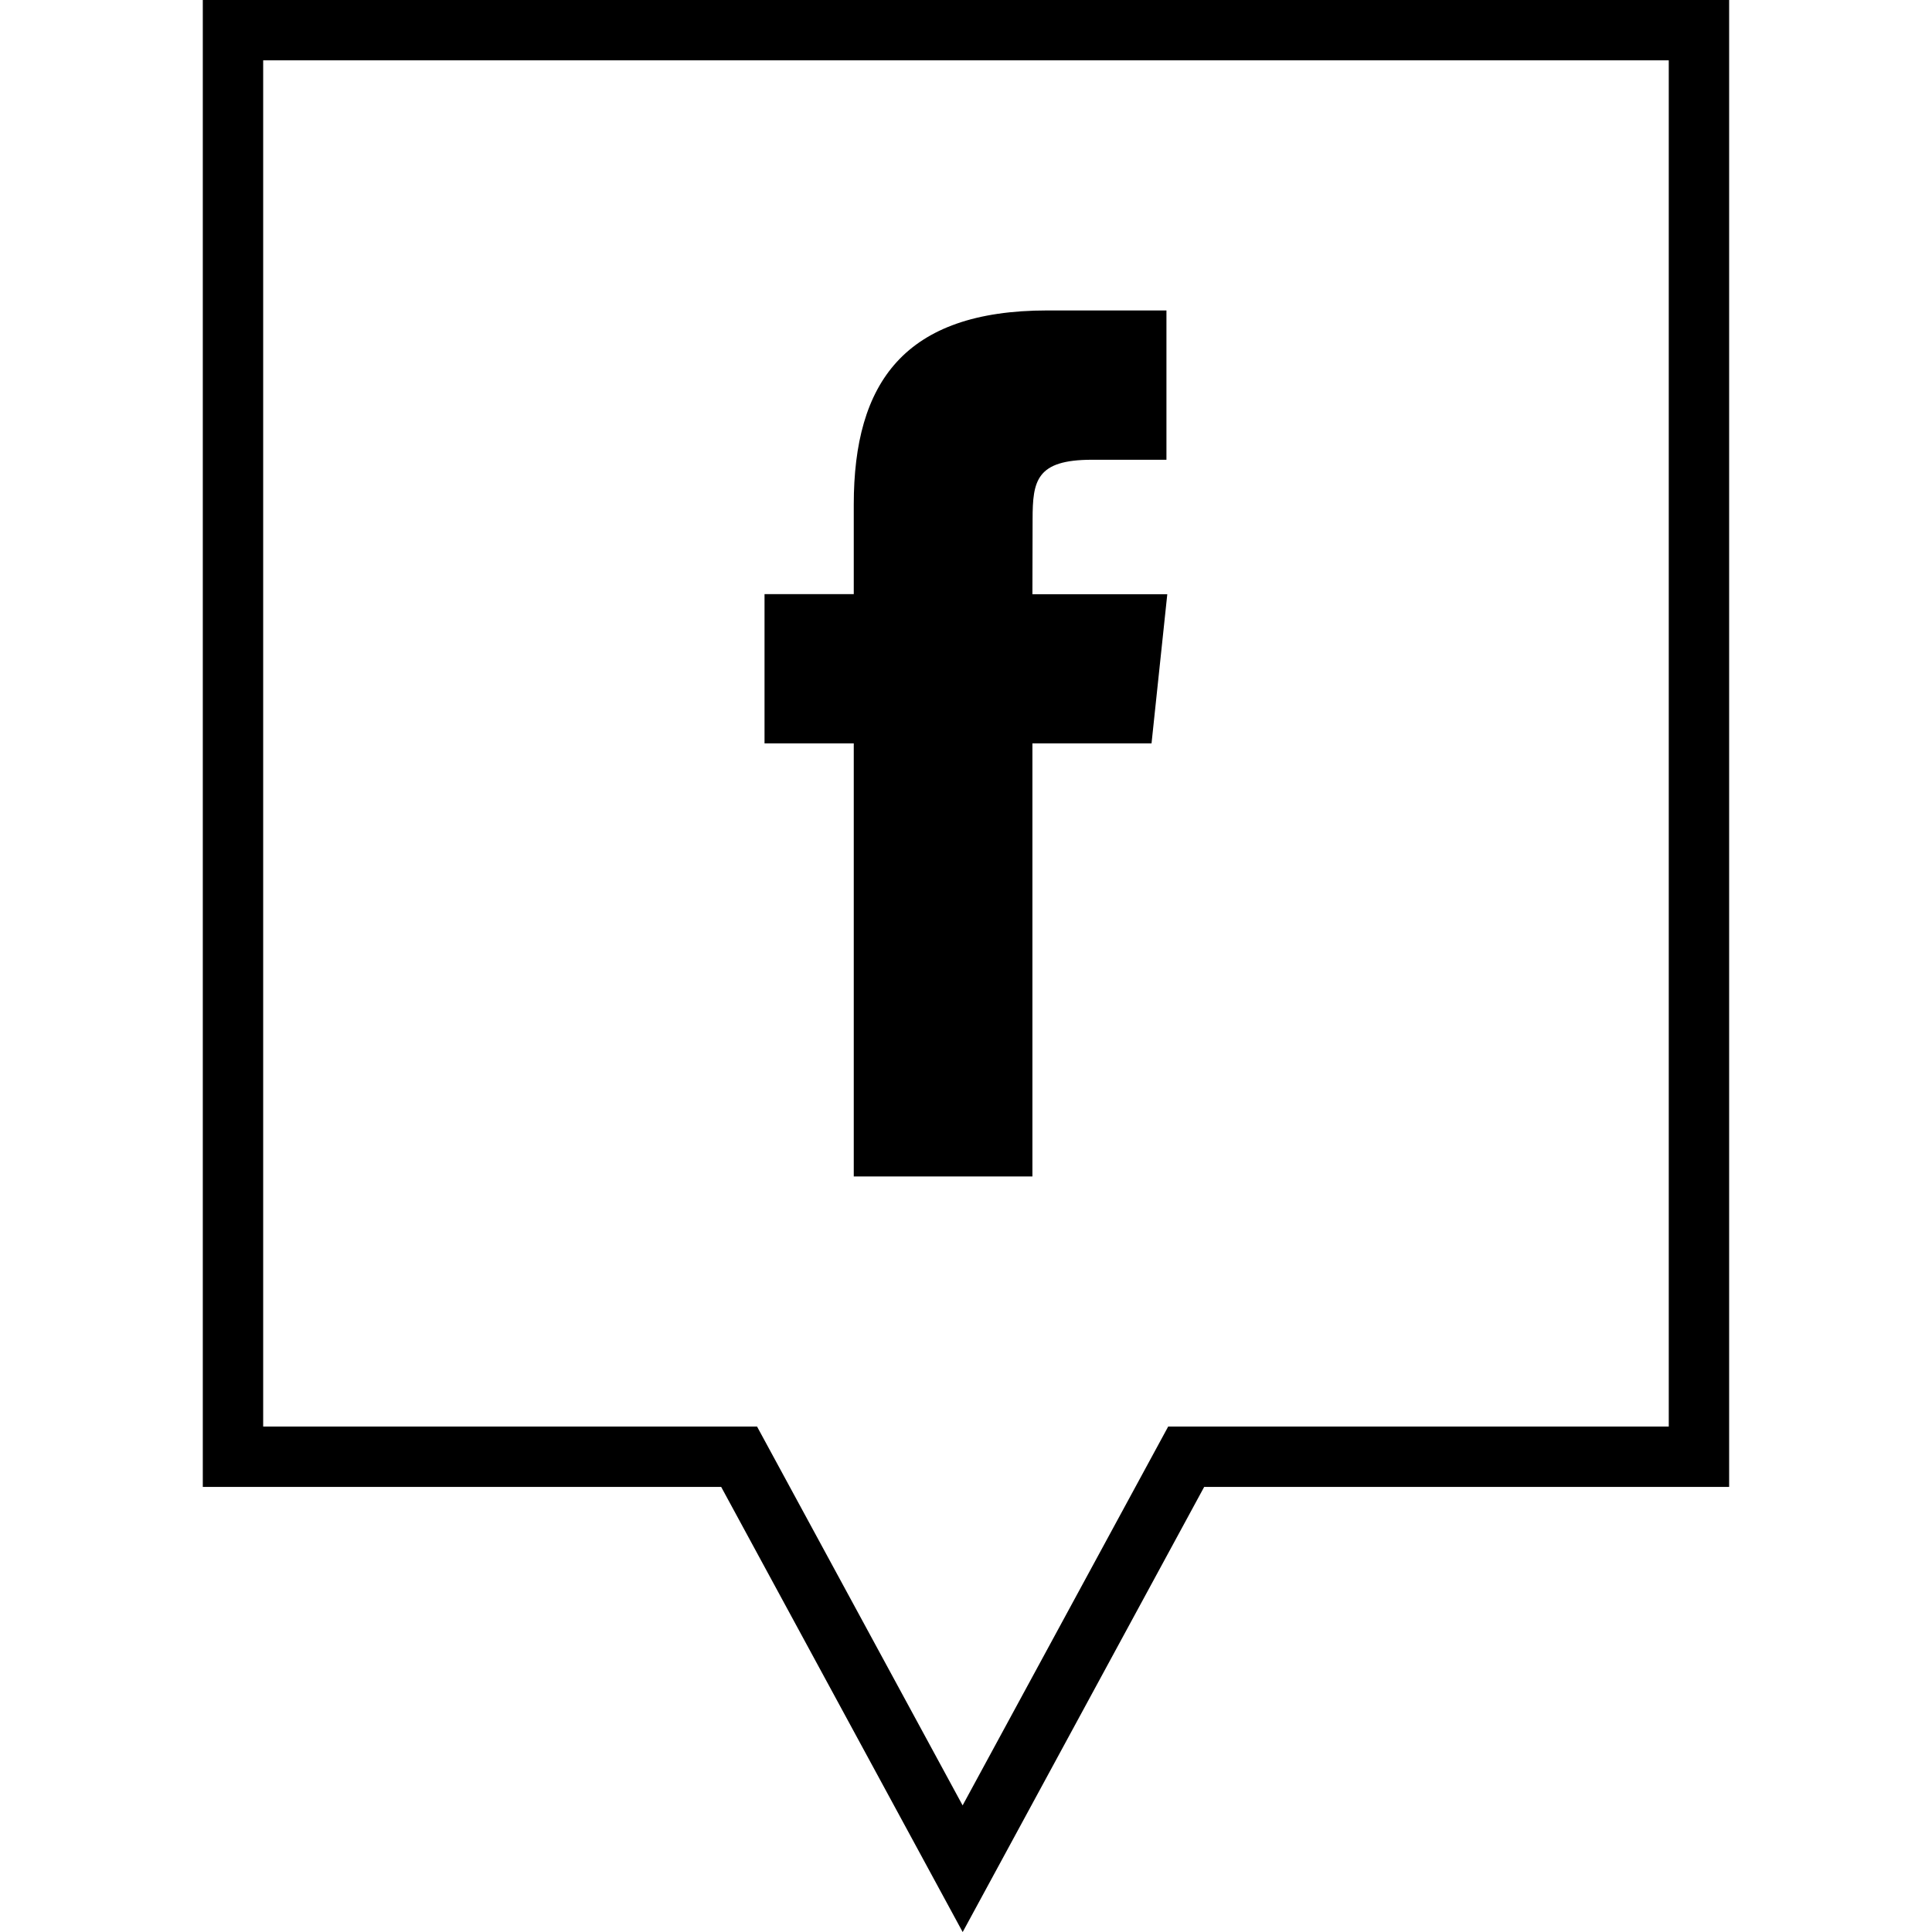
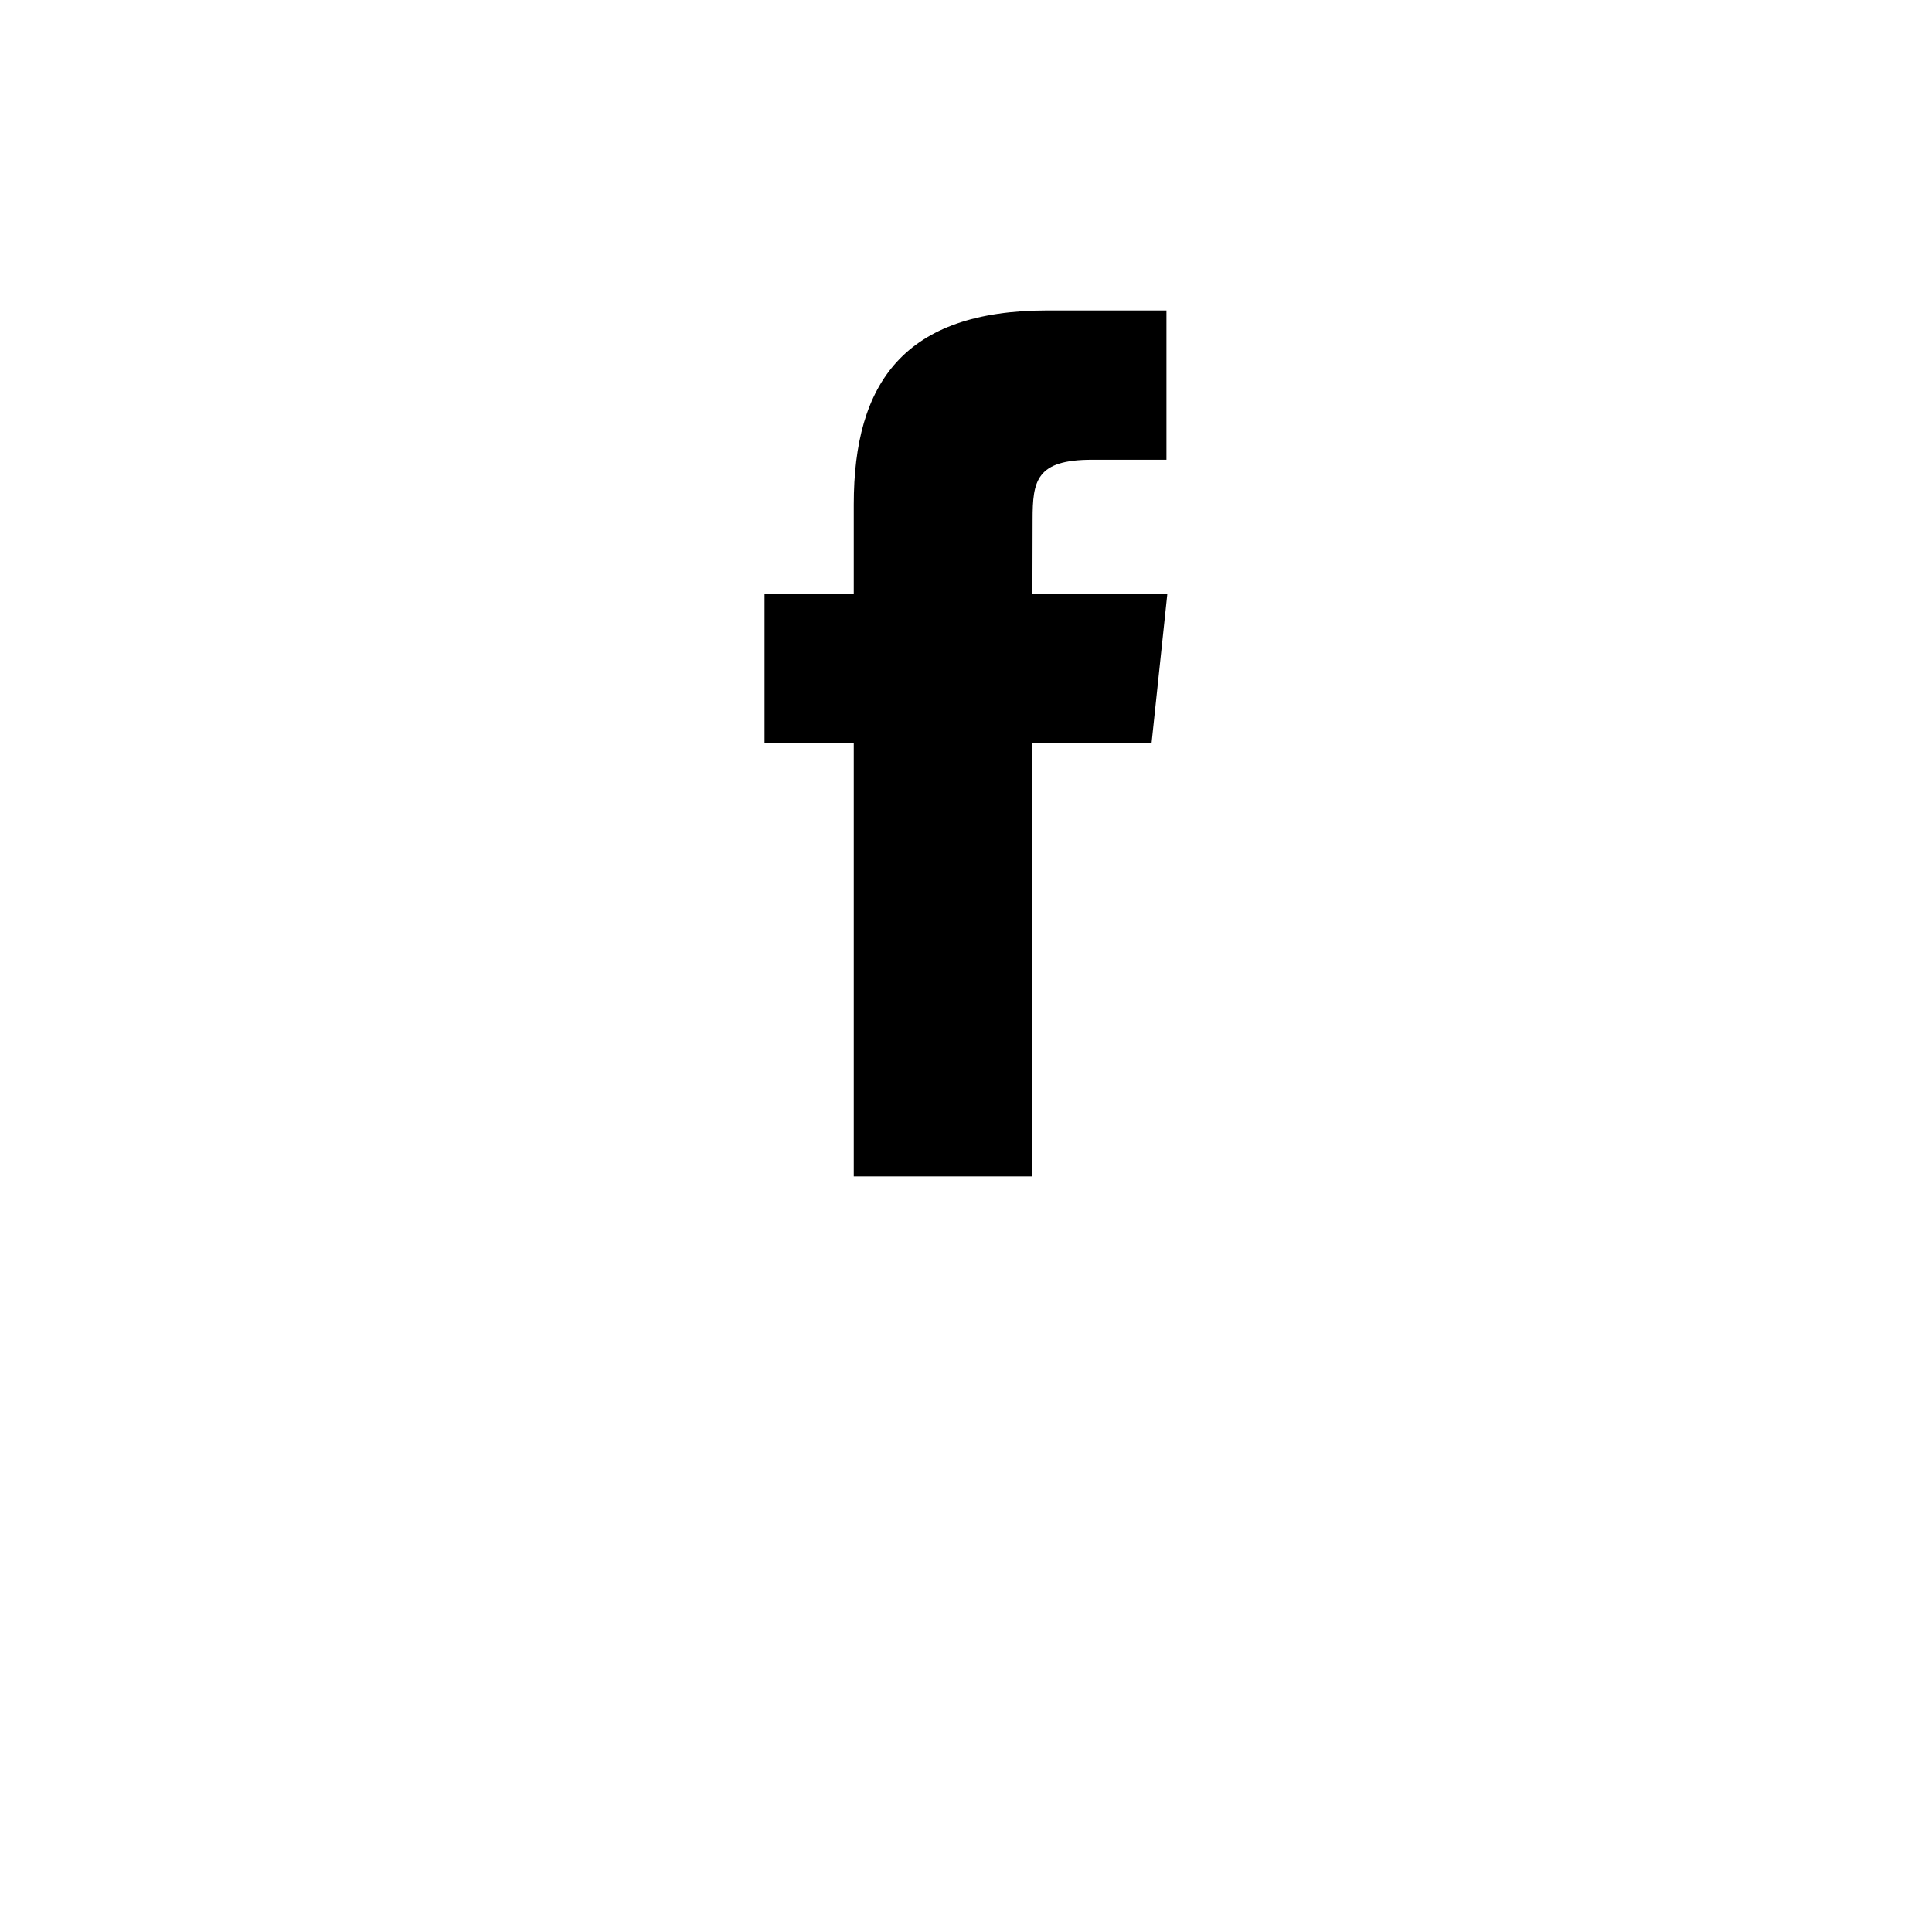
<svg xmlns="http://www.w3.org/2000/svg" enable-background="new 0 0 32 32" version="1.1" viewBox="0 0 32 32" xml:space="preserve">
  <g id="Outline">
    <g>
-       <path d="M15.945,32.001l-4-7.373H3.359V-0.001h25.281v24.629h-8.695L15.945,32.001z M4.359,23.628h8.18l3.405,6.275l3.405-6.275    h8.291V0.999H4.359V23.628z" />
-     </g>
+       </g>
    <g>
      <path d="M14.143,19.486H17.1v-7.173h1.973l0.261-2.471H17.1l0.003-1.237c0-0.644,0.061-0.99,0.984-0.99h1.233V5.142h-1.974    c-2.37,0-3.205,1.199-3.205,3.215v1.484h-1.478v2.472h1.478V19.486z" />
    </g>
  </g>
</svg>